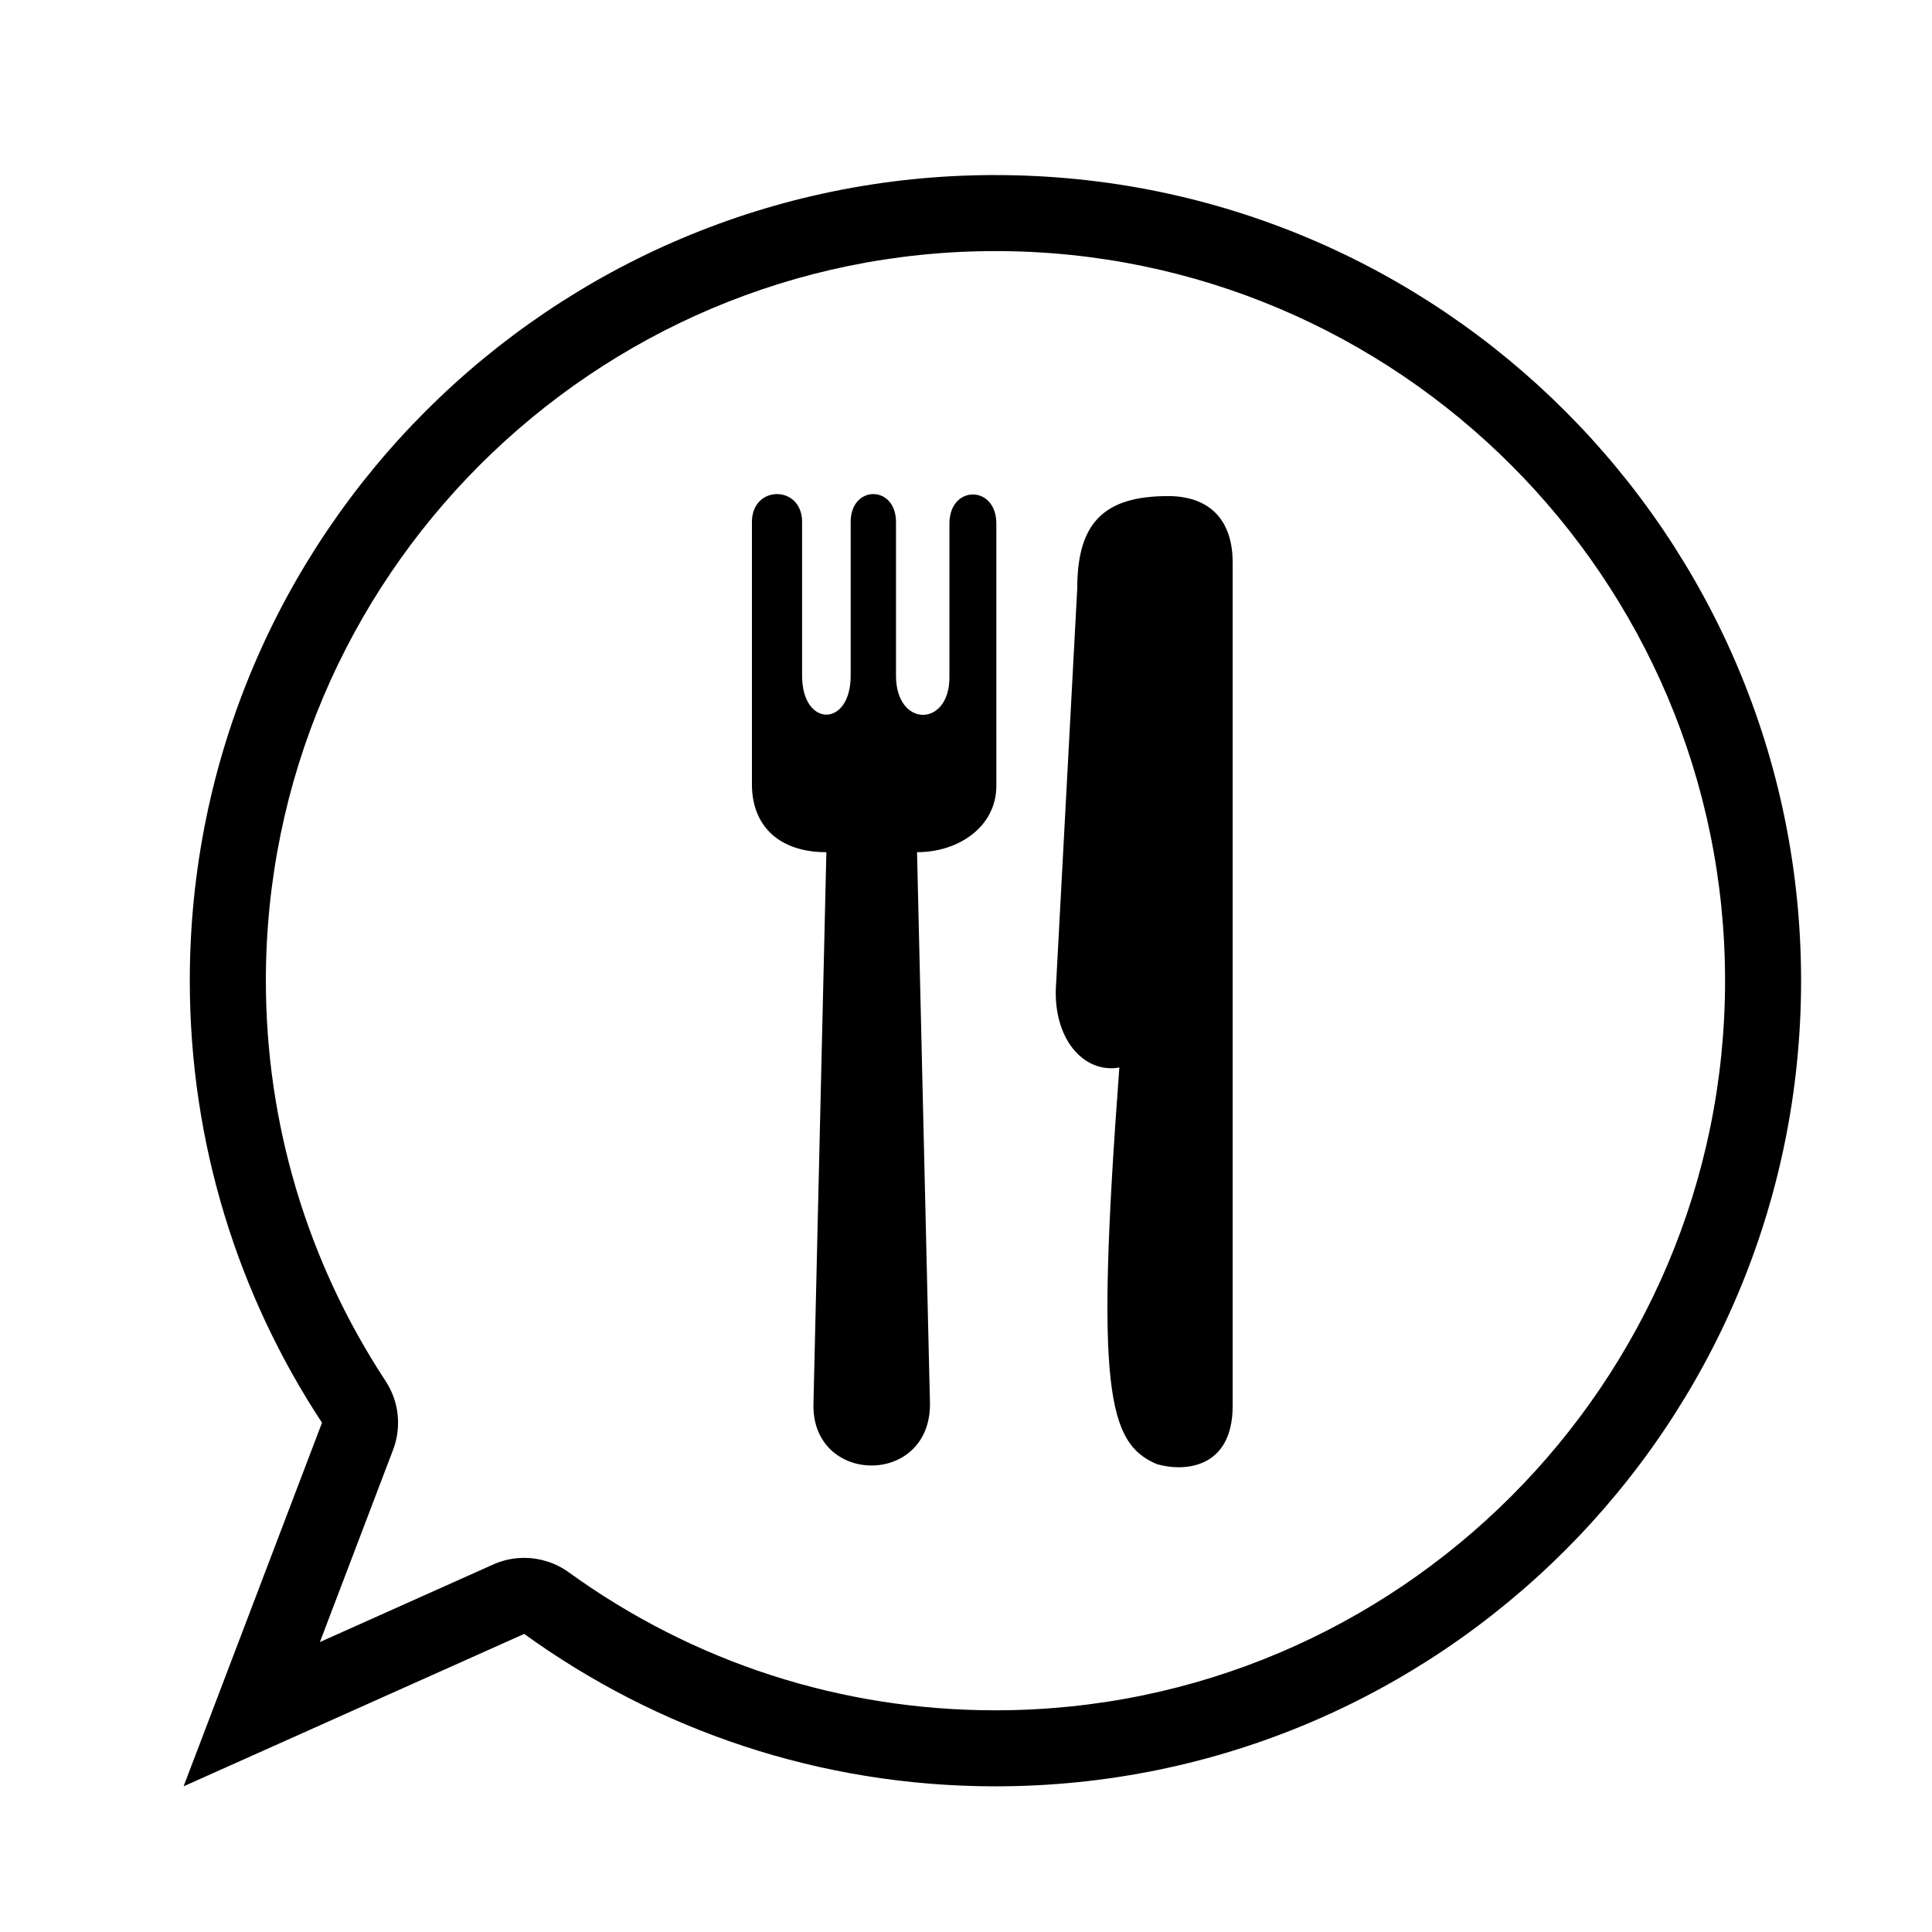
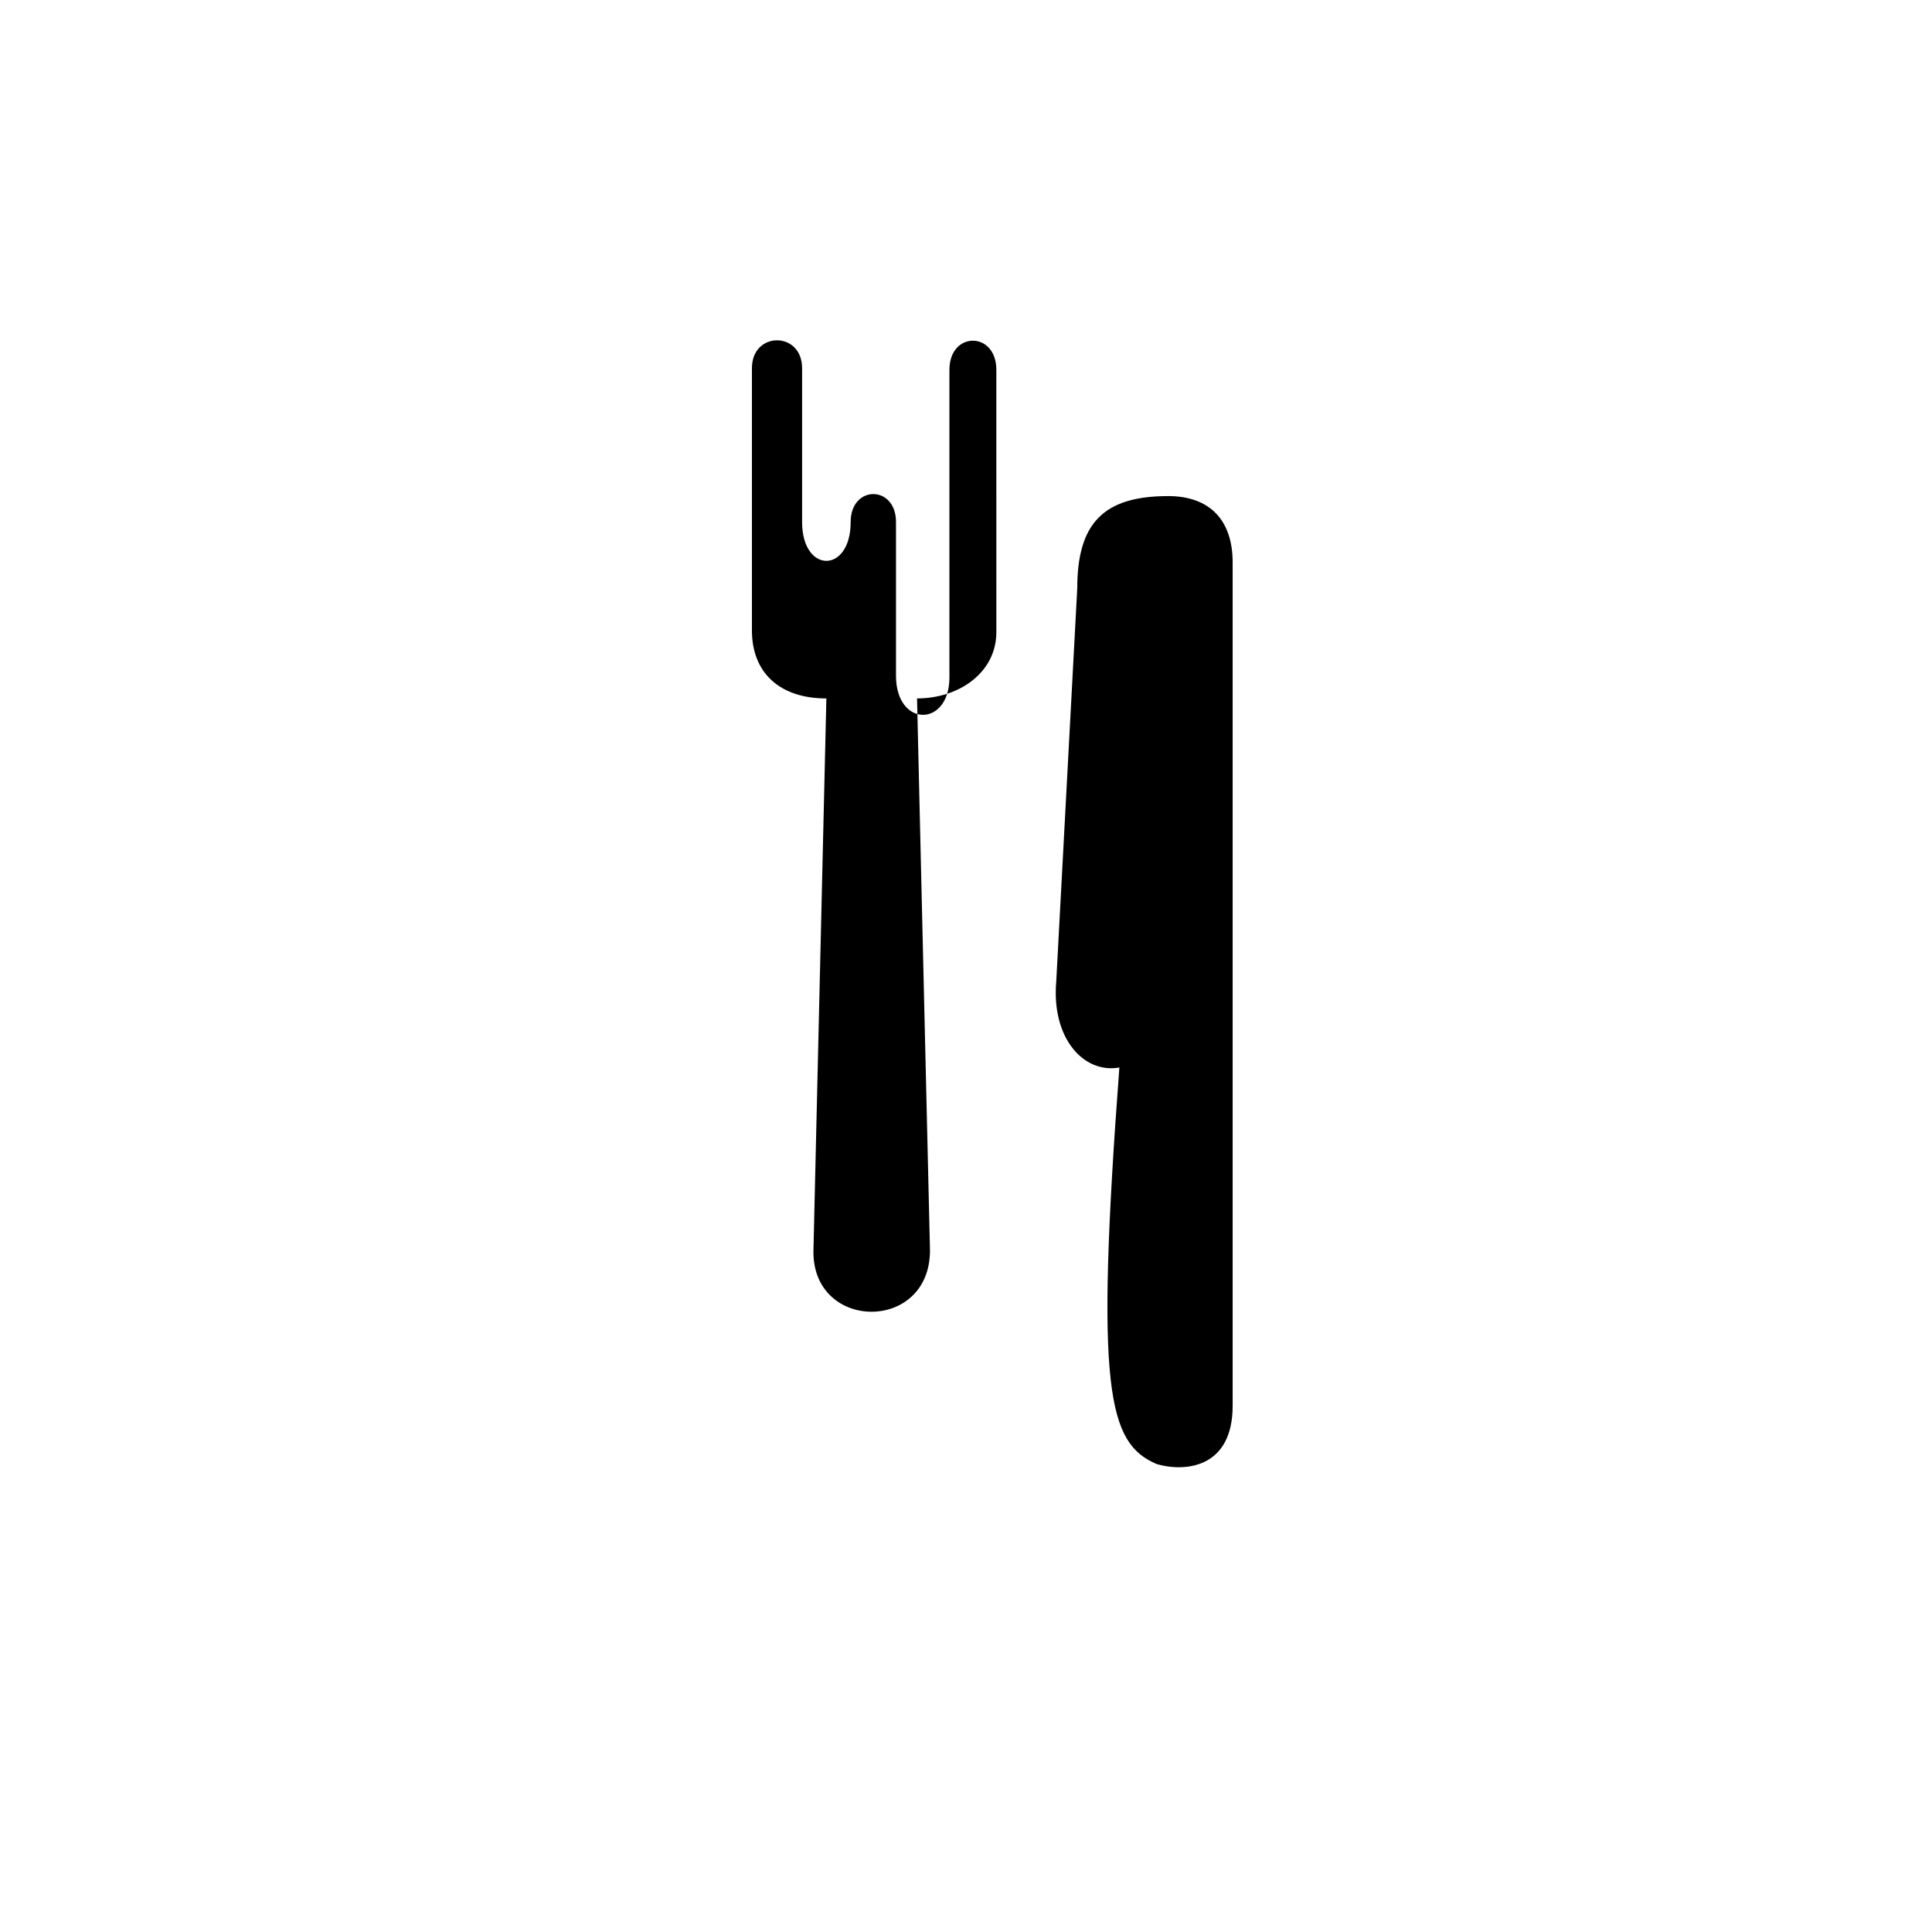
<svg xmlns="http://www.w3.org/2000/svg" fill="#000000" width="800px" height="800px" version="1.1" viewBox="144 144 512 512">
  <g>
-     <path d="m407.8 210.54c106.62 0 193.36 86.742 193.36 193.36 0 106.61-86.742 193.35-193.36 193.35-40.867 0-79.977-12.645-113.08-36.578-3.492-2.519-7.633-3.82-11.805-3.82-2.797 0-5.598 0.578-8.227 1.762l-45.914 20.547 19.398-50.949c2.301-6.051 1.566-12.844-1.996-18.242-20.75-31.559-31.719-68.242-31.719-106.07-0.008-106.62 86.73-193.36 193.34-193.36m0-20.152c-117.91 0-213.5 95.598-213.5 213.51 0 43.258 12.906 83.492 35.035 117.14l-36.68 96.359 90.262-40.395c35.121 25.387 78.242 40.395 124.88 40.395 117.91 0 213.51-95.598 213.51-213.5 0.004-117.91-95.594-213.5-213.51-213.5z" />
-     <path d="m453.51 275.47c-17.156 0-24.027 7.297-24.027 24.453l-5.57 104.23c-1.285 15.008 7.297 24.453 16.73 22.742-6.434 85.789-3.008 99.516 9.859 105.09 7.297 2.144 20.164 1.289 20.164-15.441v-223.5c0-11.145-6-17.582-17.156-17.582zm-57.902 7.293v40.75c0 13.305-14.16 13.305-14.16-0.43v-40.75c0-9.863-12.012-9.863-12.012 0v40.75c0 13.734-12.871 13.734-12.871 0v-40.75c0-9.863-13.297-9.863-13.297 0v69.496c0 11.148 7.297 18.016 19.73 18.016l-3.426 146.28c-0.43 21.453 30.883 21.879 30.883-0.004l-3.43-146.28c11.156 0 21.02-6.863 21.02-17.582l-0.004-69.5c0.008-10.293-12.434-10.293-12.434 0z" />
+     <path d="m453.51 275.47c-17.156 0-24.027 7.297-24.027 24.453l-5.57 104.23c-1.285 15.008 7.297 24.453 16.73 22.742-6.434 85.789-3.008 99.516 9.859 105.09 7.297 2.144 20.164 1.289 20.164-15.441v-223.5c0-11.145-6-17.582-17.156-17.582zm-57.902 7.293v40.75c0 13.305-14.16 13.305-14.16-0.43v-40.75c0-9.863-12.012-9.863-12.012 0c0 13.734-12.871 13.734-12.871 0v-40.75c0-9.863-13.297-9.863-13.297 0v69.496c0 11.148 7.297 18.016 19.73 18.016l-3.426 146.28c-0.43 21.453 30.883 21.879 30.883-0.004l-3.43-146.28c11.156 0 21.02-6.863 21.02-17.582l-0.004-69.5c0.008-10.293-12.434-10.293-12.434 0z" />
  </g>
</svg>